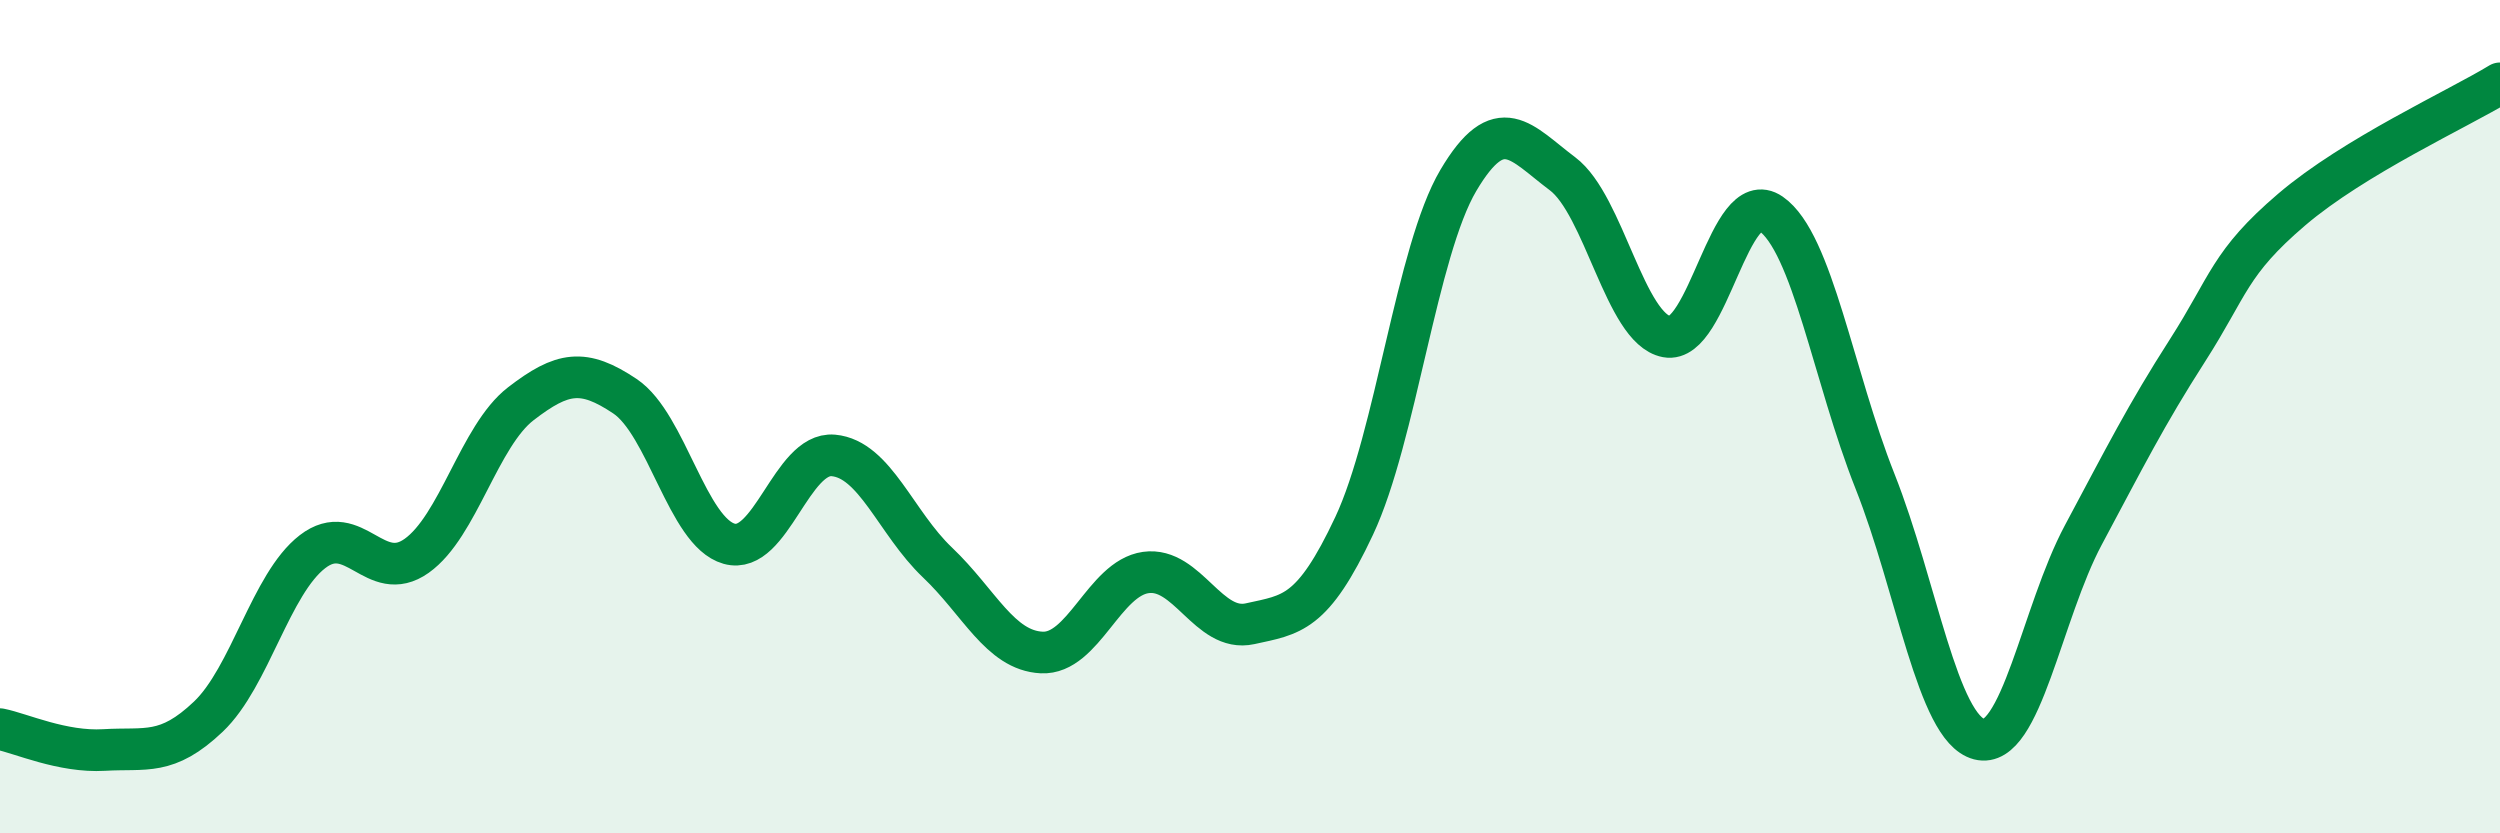
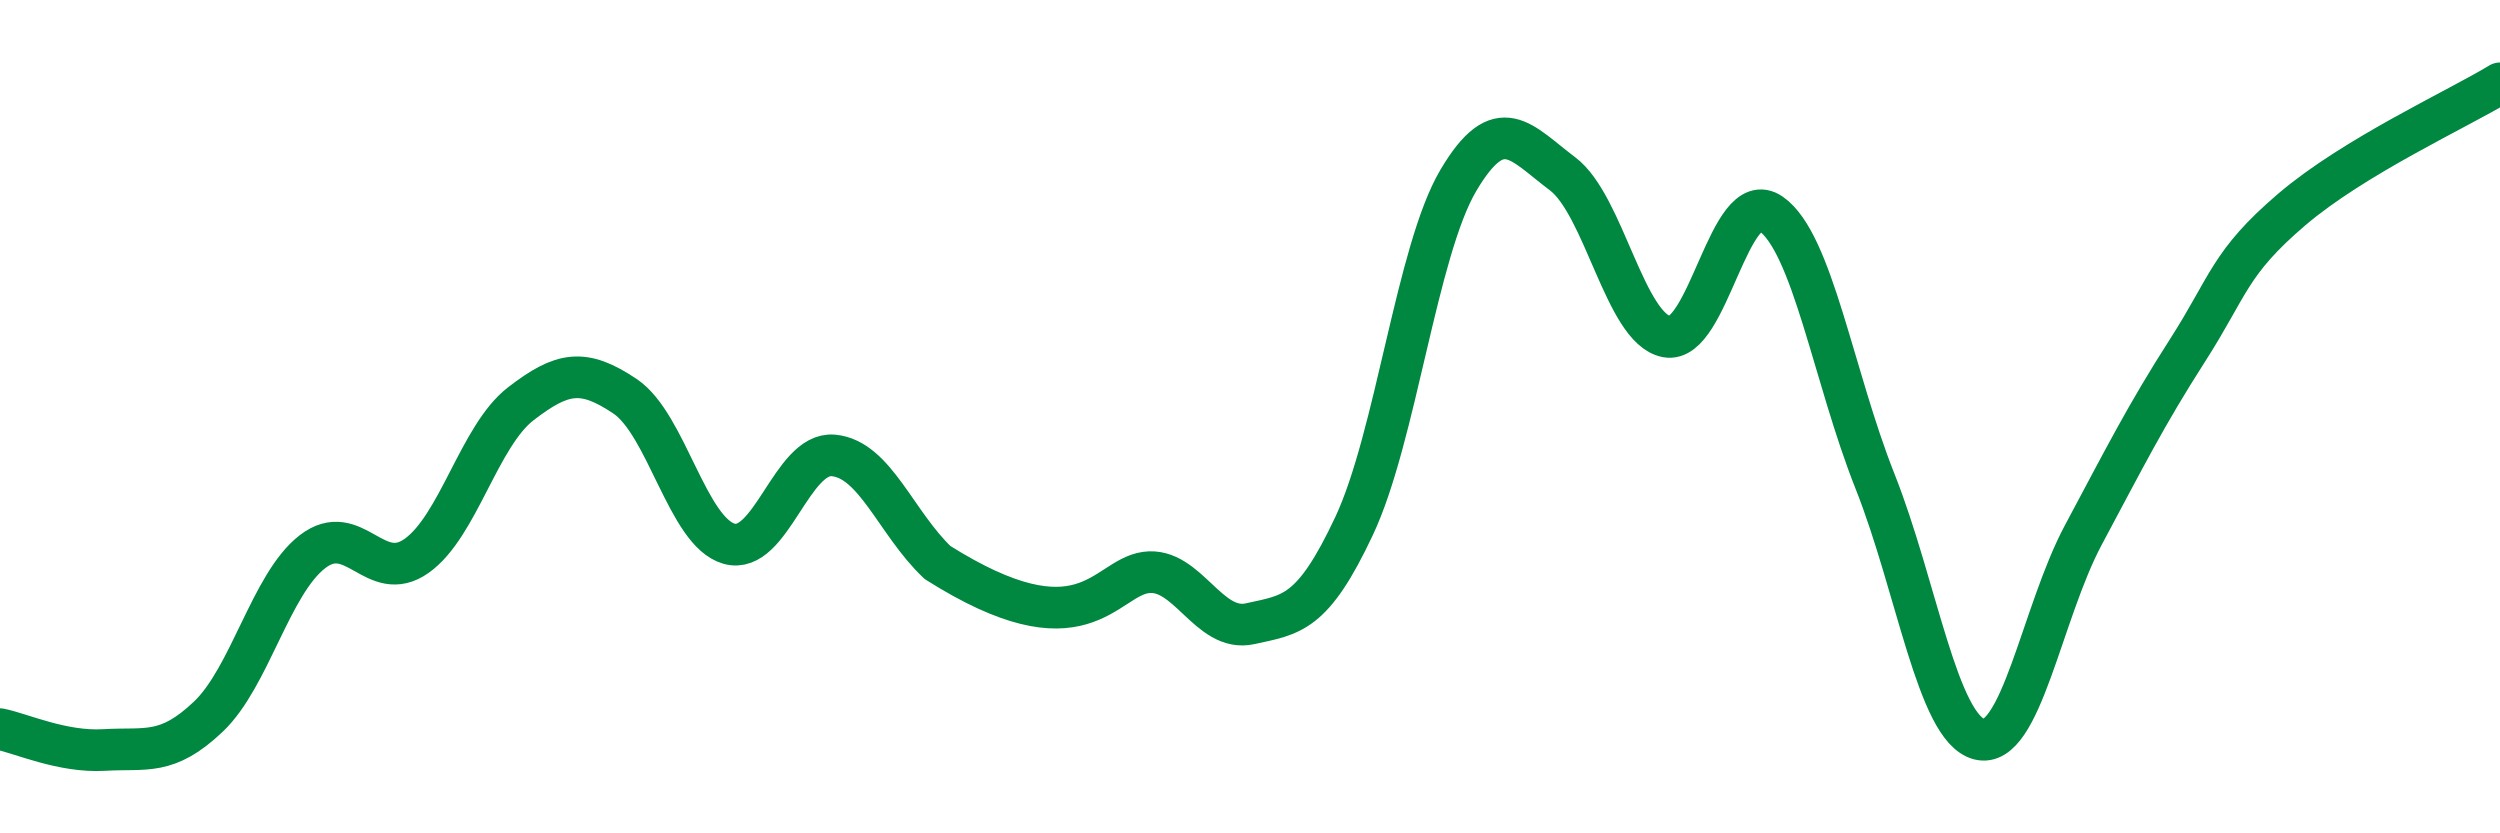
<svg xmlns="http://www.w3.org/2000/svg" width="60" height="20" viewBox="0 0 60 20">
-   <path d="M 0,17.5 C 0.5,17.6 1.5,18.06 2.5,18 C 3.5,17.94 4,18.15 5,17.2 C 6,16.25 6.5,14.01 7.5,13.24 C 8.5,12.47 9,14.05 10,13.34 C 11,12.63 11.5,10.46 12.5,9.69 C 13.5,8.92 14,8.84 15,9.51 C 16,10.18 16.5,12.77 17.5,13.05 C 18.5,13.33 19,10.84 20,10.93 C 21,11.02 21.5,12.55 22.5,13.5 C 23.5,14.45 24,15.61 25,15.66 C 26,15.71 26.5,13.88 27.5,13.74 C 28.5,13.6 29,15.19 30,14.97 C 31,14.75 31.5,14.75 32.5,12.62 C 33.5,10.49 34,6.02 35,4.33 C 36,2.64 36.5,3.42 37.5,4.17 C 38.5,4.92 39,7.89 40,8.08 C 41,8.27 41.5,4.44 42.5,5.13 C 43.5,5.82 44,9.03 45,11.55 C 46,14.07 46.5,17.48 47.5,17.74 C 48.5,18 49,14.71 50,12.84 C 51,10.97 51.5,9.97 52.5,8.41 C 53.5,6.85 53.5,6.31 55,5.03 C 56.5,3.75 59,2.61 60,2L60 20L0 20Z" fill="#008740" opacity="0.1" stroke-linecap="round" stroke-linejoin="round" />
-   <path d="M 0,17.5 C 0.5,17.6 1.5,18.06 2.5,18 C 3.5,17.94 4,18.15 5,17.2 C 6,16.25 6.5,14.01 7.5,13.24 C 8.5,12.47 9,14.05 10,13.34 C 11,12.63 11.5,10.46 12.5,9.69 C 13.5,8.92 14,8.84 15,9.51 C 16,10.18 16.5,12.77 17.5,13.05 C 18.5,13.33 19,10.84 20,10.93 C 21,11.02 21.5,12.55 22.5,13.5 C 23.5,14.45 24,15.61 25,15.66 C 26,15.71 26.5,13.88 27.5,13.74 C 28.5,13.6 29,15.19 30,14.97 C 31,14.75 31.5,14.75 32.5,12.62 C 33.5,10.49 34,6.02 35,4.33 C 36,2.64 36.5,3.42 37.5,4.17 C 38.5,4.92 39,7.89 40,8.08 C 41,8.27 41.5,4.44 42.5,5.13 C 43.5,5.82 44,9.03 45,11.55 C 46,14.07 46.5,17.48 47.5,17.74 C 48.5,18 49,14.71 50,12.84 C 51,10.97 51.5,9.97 52.5,8.41 C 53.5,6.85 53.5,6.31 55,5.03 C 56.5,3.75 59,2.61 60,2" stroke="#008740" stroke-width="1" fill="none" stroke-linecap="round" stroke-linejoin="round" />
+   <path d="M 0,17.5 C 0.5,17.6 1.5,18.06 2.5,18 C 3.5,17.94 4,18.15 5,17.2 C 6,16.25 6.5,14.01 7.5,13.24 C 8.5,12.47 9,14.05 10,13.34 C 11,12.63 11.5,10.46 12.5,9.69 C 13.5,8.92 14,8.84 15,9.51 C 16,10.18 16.5,12.77 17.5,13.05 C 18.5,13.33 19,10.84 20,10.93 C 21,11.02 21.5,12.55 22.5,13.5 C 26,15.71 26.5,13.88 27.5,13.74 C 28.5,13.6 29,15.19 30,14.97 C 31,14.75 31.5,14.75 32.5,12.62 C 33.5,10.49 34,6.02 35,4.33 C 36,2.64 36.5,3.42 37.5,4.17 C 38.5,4.92 39,7.89 40,8.08 C 41,8.27 41.5,4.44 42.5,5.13 C 43.5,5.82 44,9.03 45,11.55 C 46,14.07 46.5,17.48 47.5,17.74 C 48.5,18 49,14.71 50,12.84 C 51,10.97 51.5,9.97 52.5,8.41 C 53.5,6.85 53.5,6.31 55,5.03 C 56.5,3.75 59,2.61 60,2" stroke="#008740" stroke-width="1" fill="none" stroke-linecap="round" stroke-linejoin="round" />
</svg>